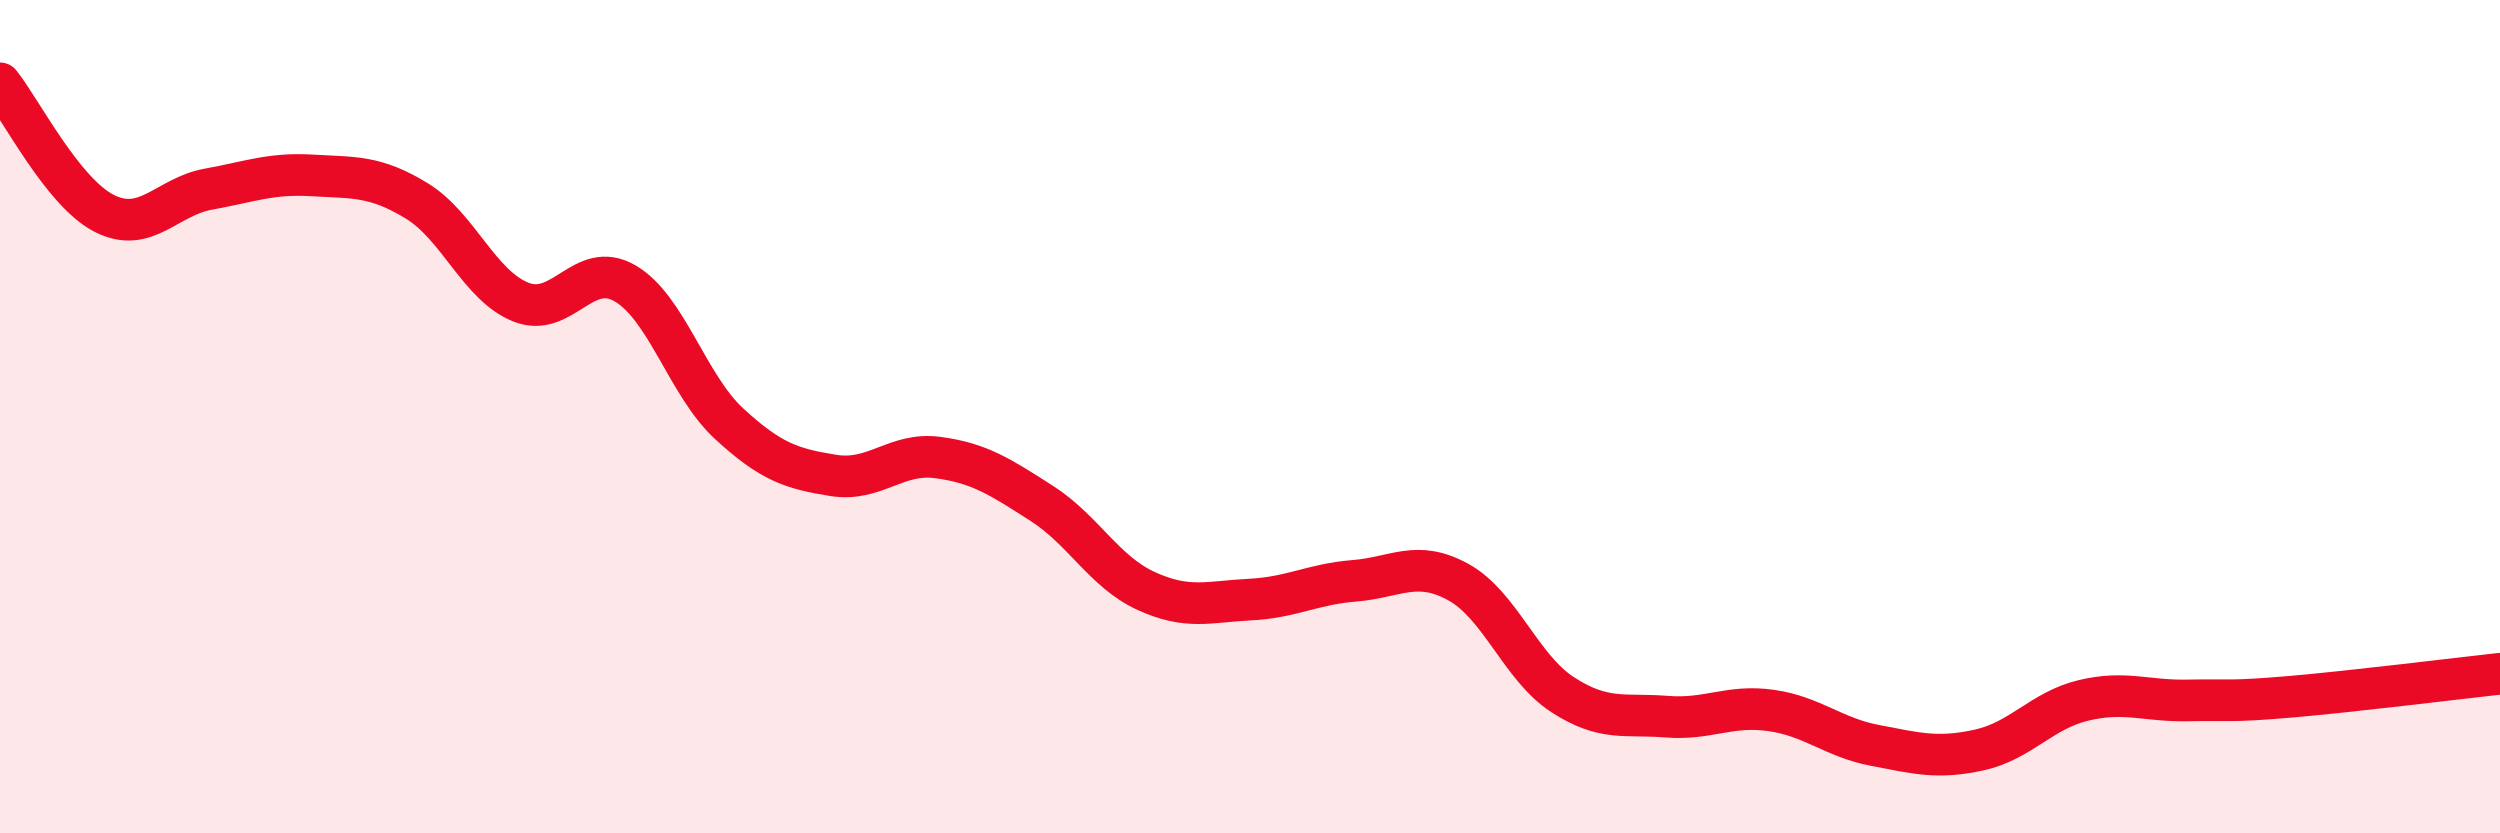
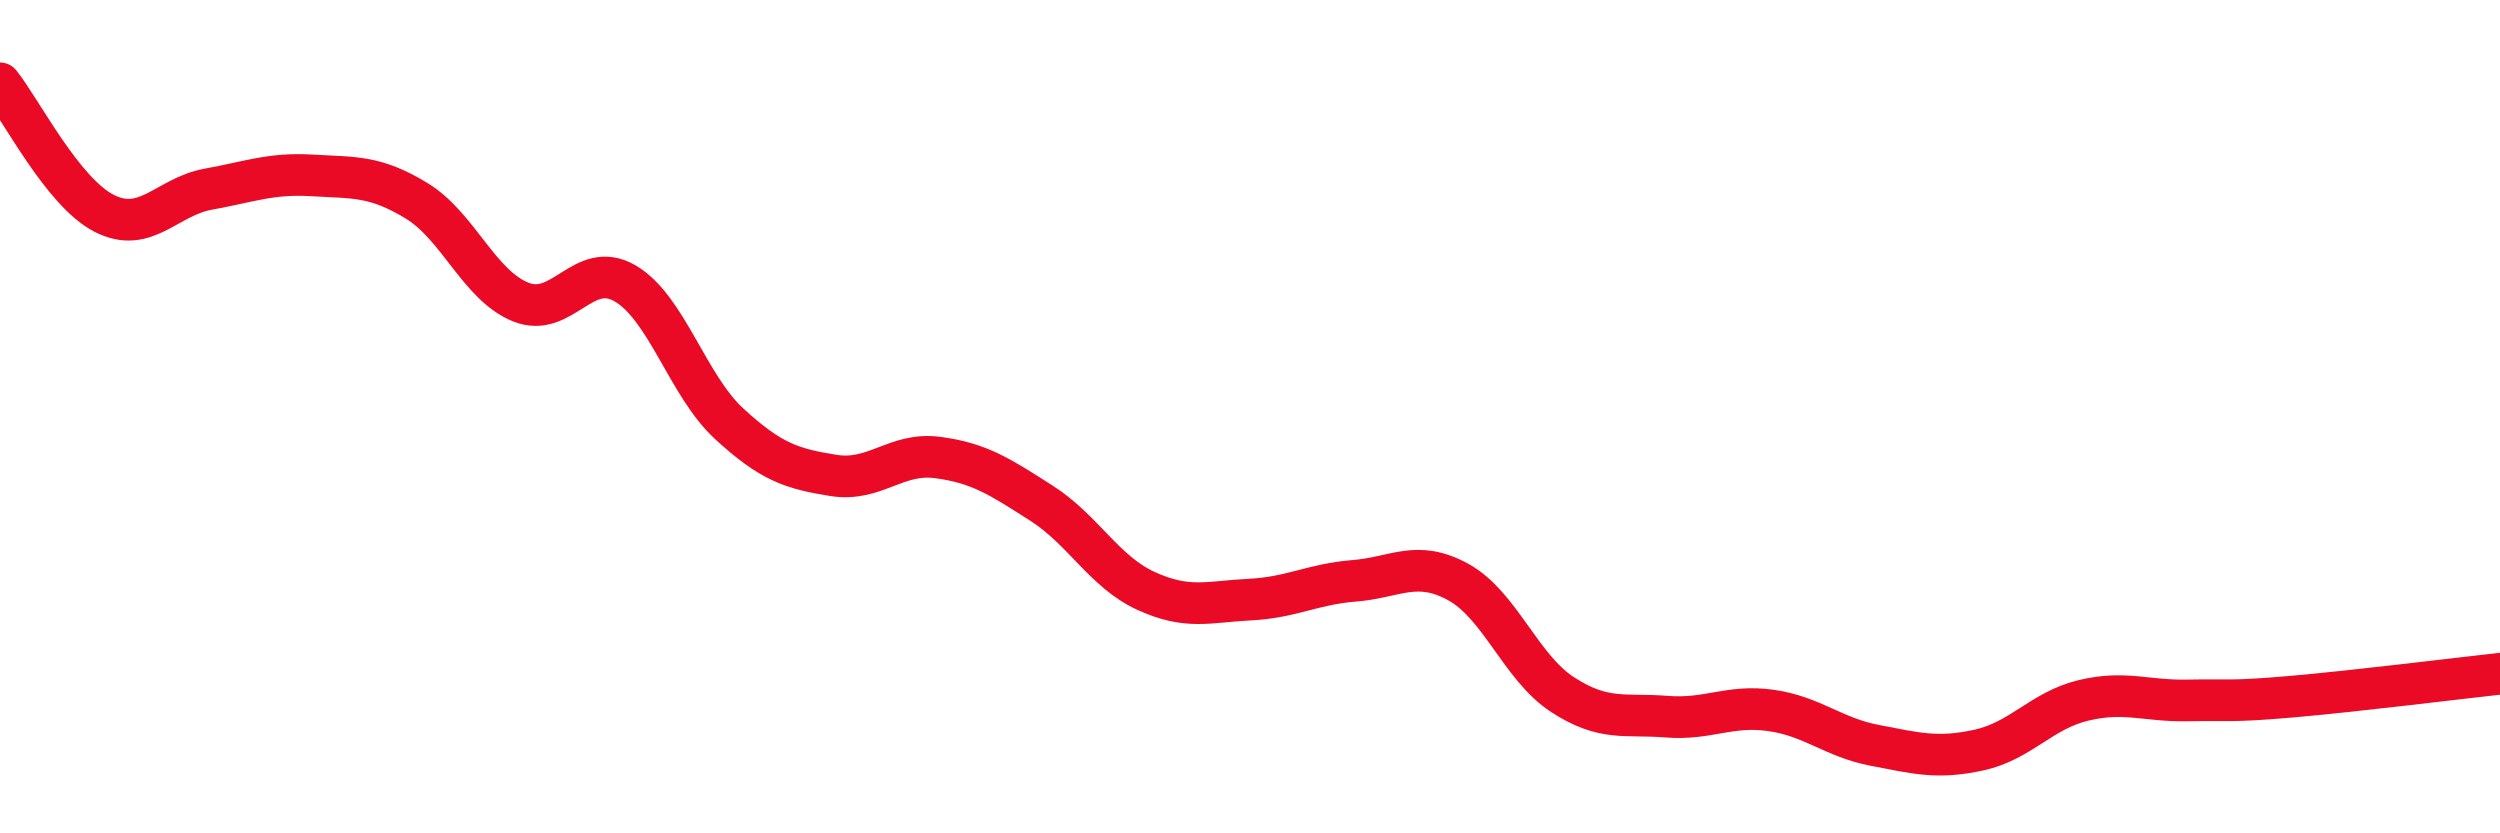
<svg xmlns="http://www.w3.org/2000/svg" width="60" height="20" viewBox="0 0 60 20">
-   <path d="M 0,2 C 0.5,2.62 1.5,4.61 2.5,5.12 C 3.5,5.63 4,4.72 5,4.54 C 6,4.36 6.5,4.15 7.5,4.21 C 8.5,4.27 9,4.21 10,4.82 C 11,5.43 11.5,6.85 12.5,7.25 C 13.5,7.65 14,6.22 15,6.8 C 16,7.38 16.5,9.25 17.5,10.17 C 18.5,11.09 19,11.25 20,11.41 C 21,11.57 21.5,10.85 22.5,10.98 C 23.5,11.11 24,11.44 25,12.08 C 26,12.72 26.5,13.72 27.5,14.18 C 28.5,14.64 29,14.44 30,14.39 C 31,14.34 31.5,14.02 32.5,13.94 C 33.5,13.86 34,13.42 35,13.97 C 36,14.52 36.5,16.02 37.5,16.67 C 38.5,17.32 39,17.12 40,17.2 C 41,17.28 41.5,16.91 42.5,17.05 C 43.5,17.19 44,17.7 45,17.89 C 46,18.08 46.5,18.22 47.5,18 C 48.5,17.78 49,17.05 50,16.81 C 51,16.57 51.5,16.83 52.5,16.81 C 53.5,16.79 53.5,16.85 55,16.72 C 56.5,16.59 59,16.28 60,16.17L60 20L0 20Z" fill="#EB0A25" opacity="0.1" stroke-linecap="round" stroke-linejoin="round" />
  <path d="M 0,2 C 0.5,2.62 1.5,4.61 2.5,5.12 C 3.5,5.63 4,4.72 5,4.54 C 6,4.36 6.5,4.15 7.5,4.21 C 8.5,4.27 9,4.21 10,4.82 C 11,5.43 11.5,6.85 12.5,7.25 C 13.5,7.65 14,6.22 15,6.8 C 16,7.38 16.5,9.25 17.5,10.17 C 18.5,11.09 19,11.25 20,11.41 C 21,11.57 21.5,10.85 22.5,10.98 C 23.5,11.11 24,11.44 25,12.08 C 26,12.72 26.5,13.72 27.5,14.18 C 28.5,14.64 29,14.44 30,14.39 C 31,14.34 31.5,14.02 32.5,13.94 C 33.5,13.86 34,13.42 35,13.97 C 36,14.52 36.5,16.02 37.5,16.67 C 38.5,17.32 39,17.12 40,17.2 C 41,17.28 41.5,16.91 42.5,17.05 C 43.5,17.19 44,17.7 45,17.89 C 46,18.08 46.5,18.22 47.5,18 C 48.5,17.78 49,17.05 50,16.81 C 51,16.57 51.5,16.83 52.5,16.81 C 53.5,16.79 53.5,16.85 55,16.72 C 56.5,16.59 59,16.28 60,16.17" stroke="#EB0A25" stroke-width="1" fill="none" stroke-linecap="round" stroke-linejoin="round" />
</svg>